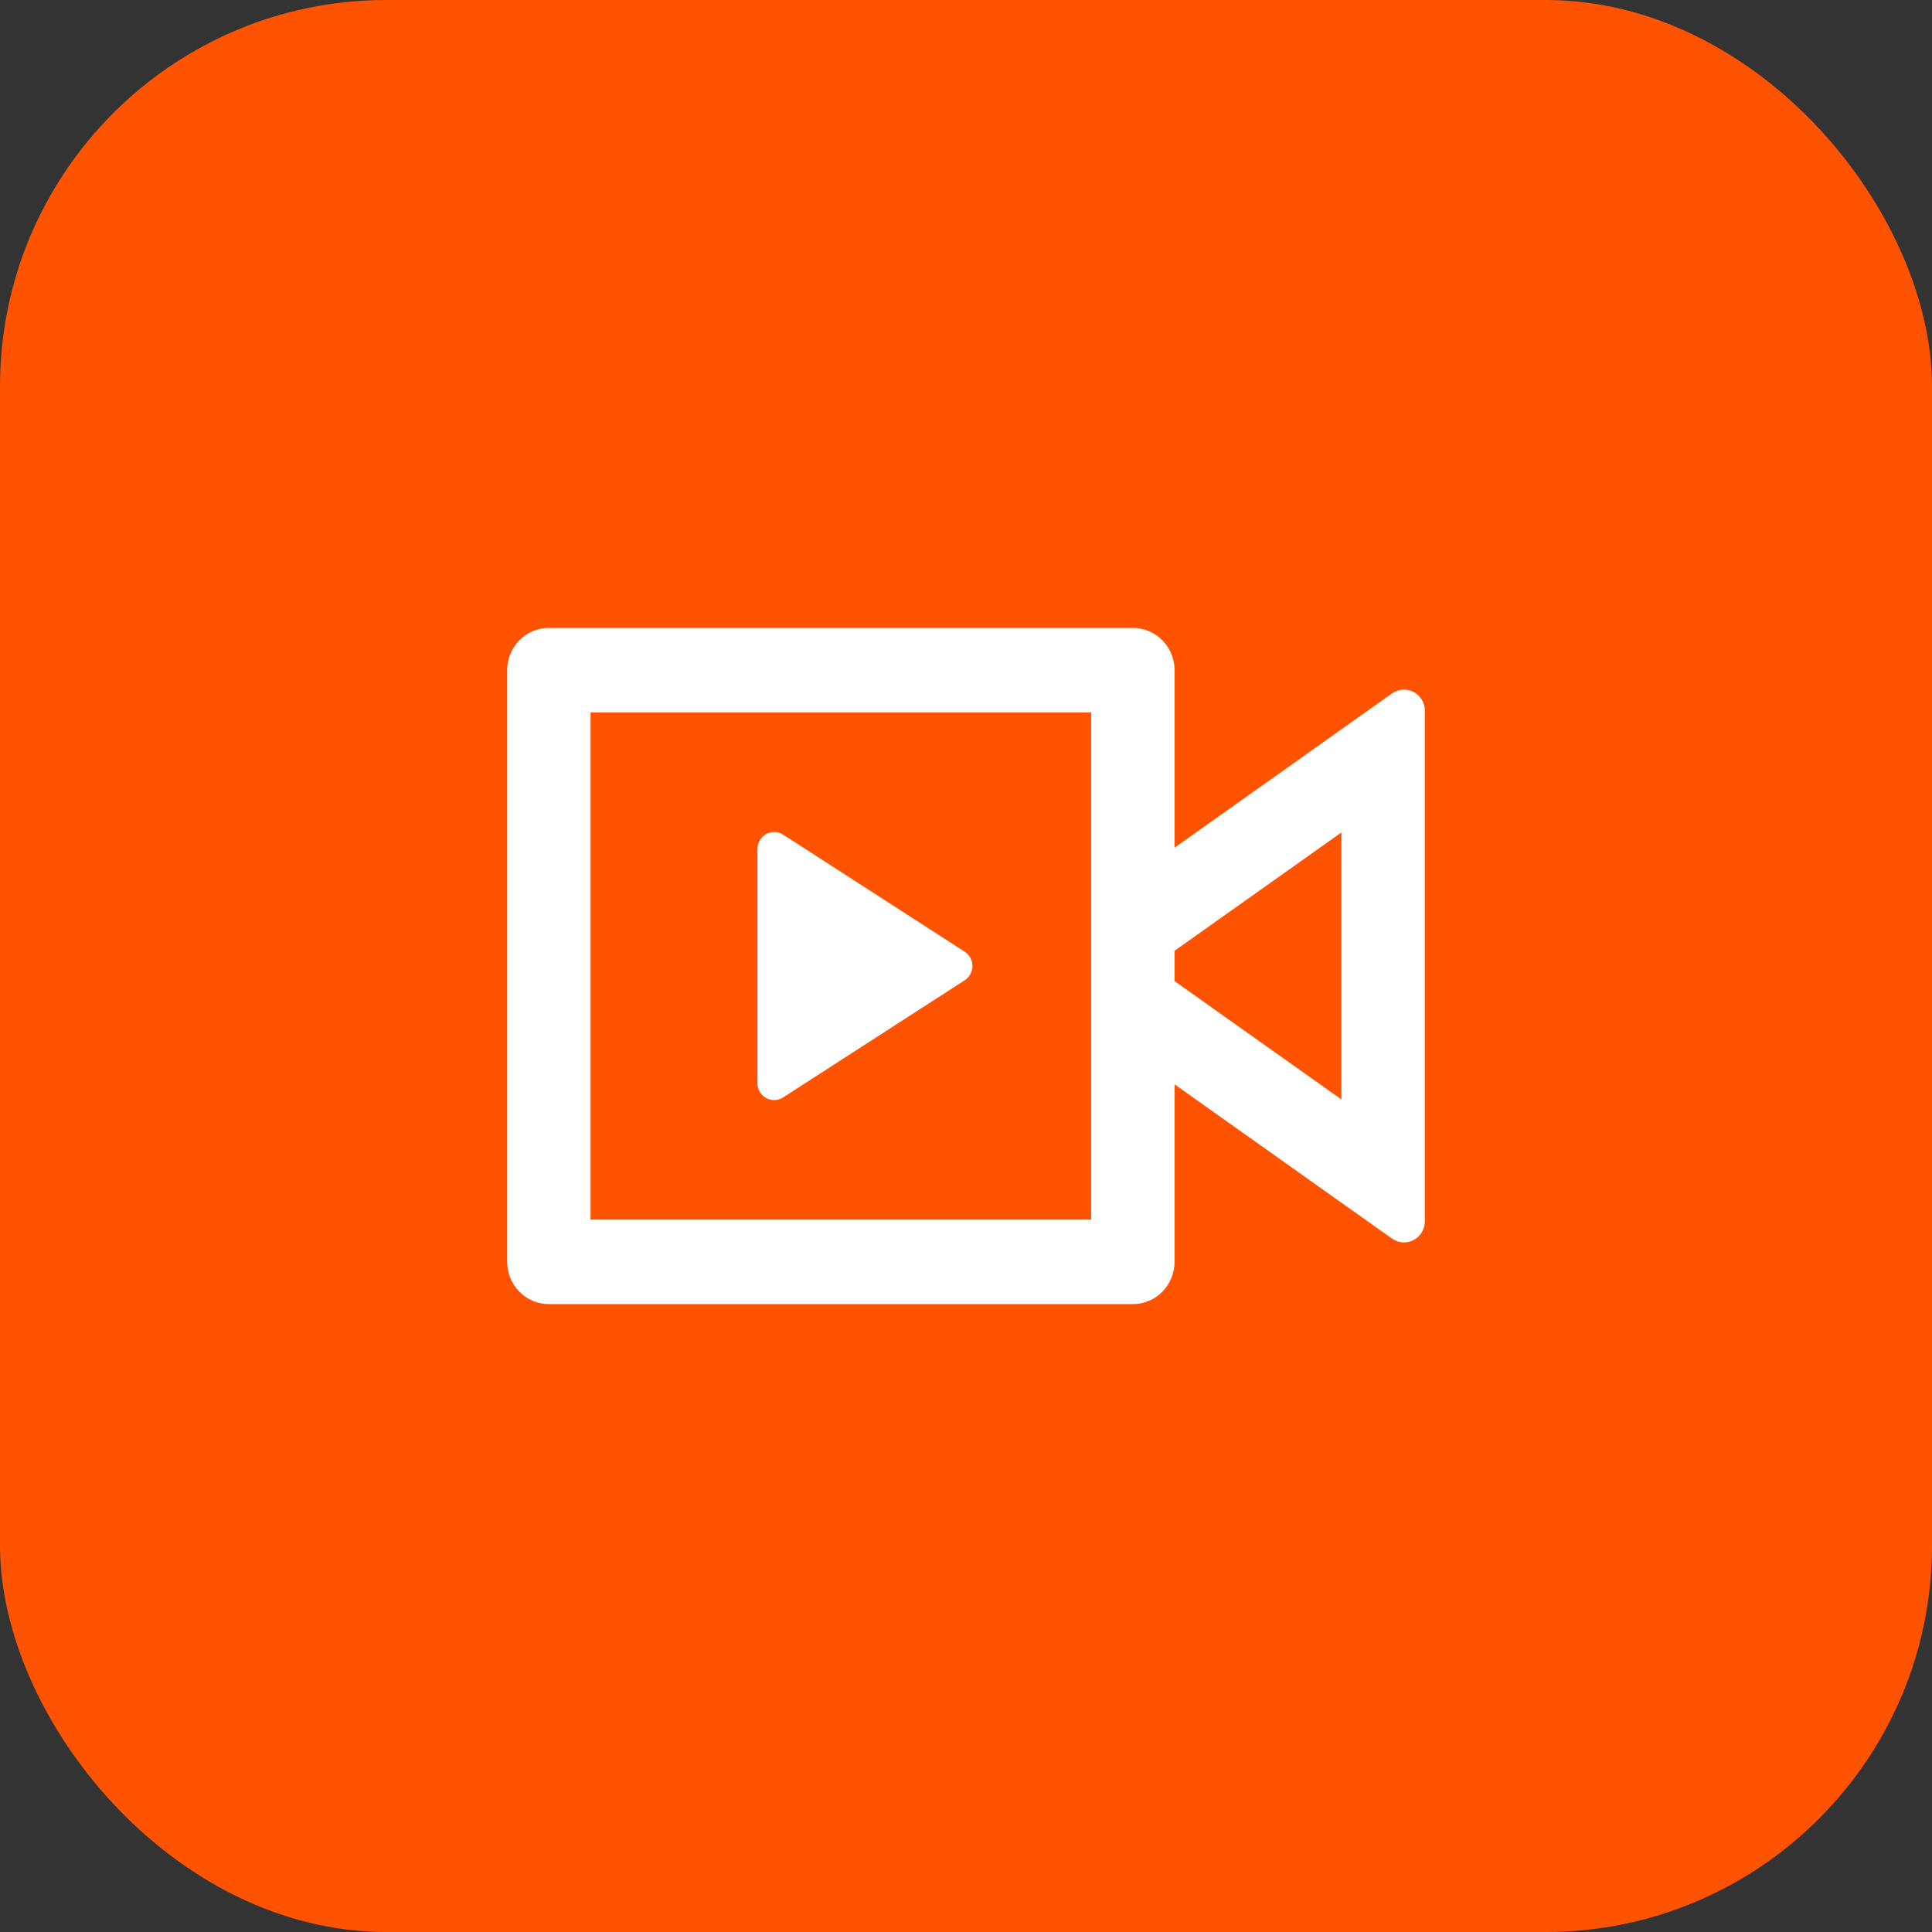
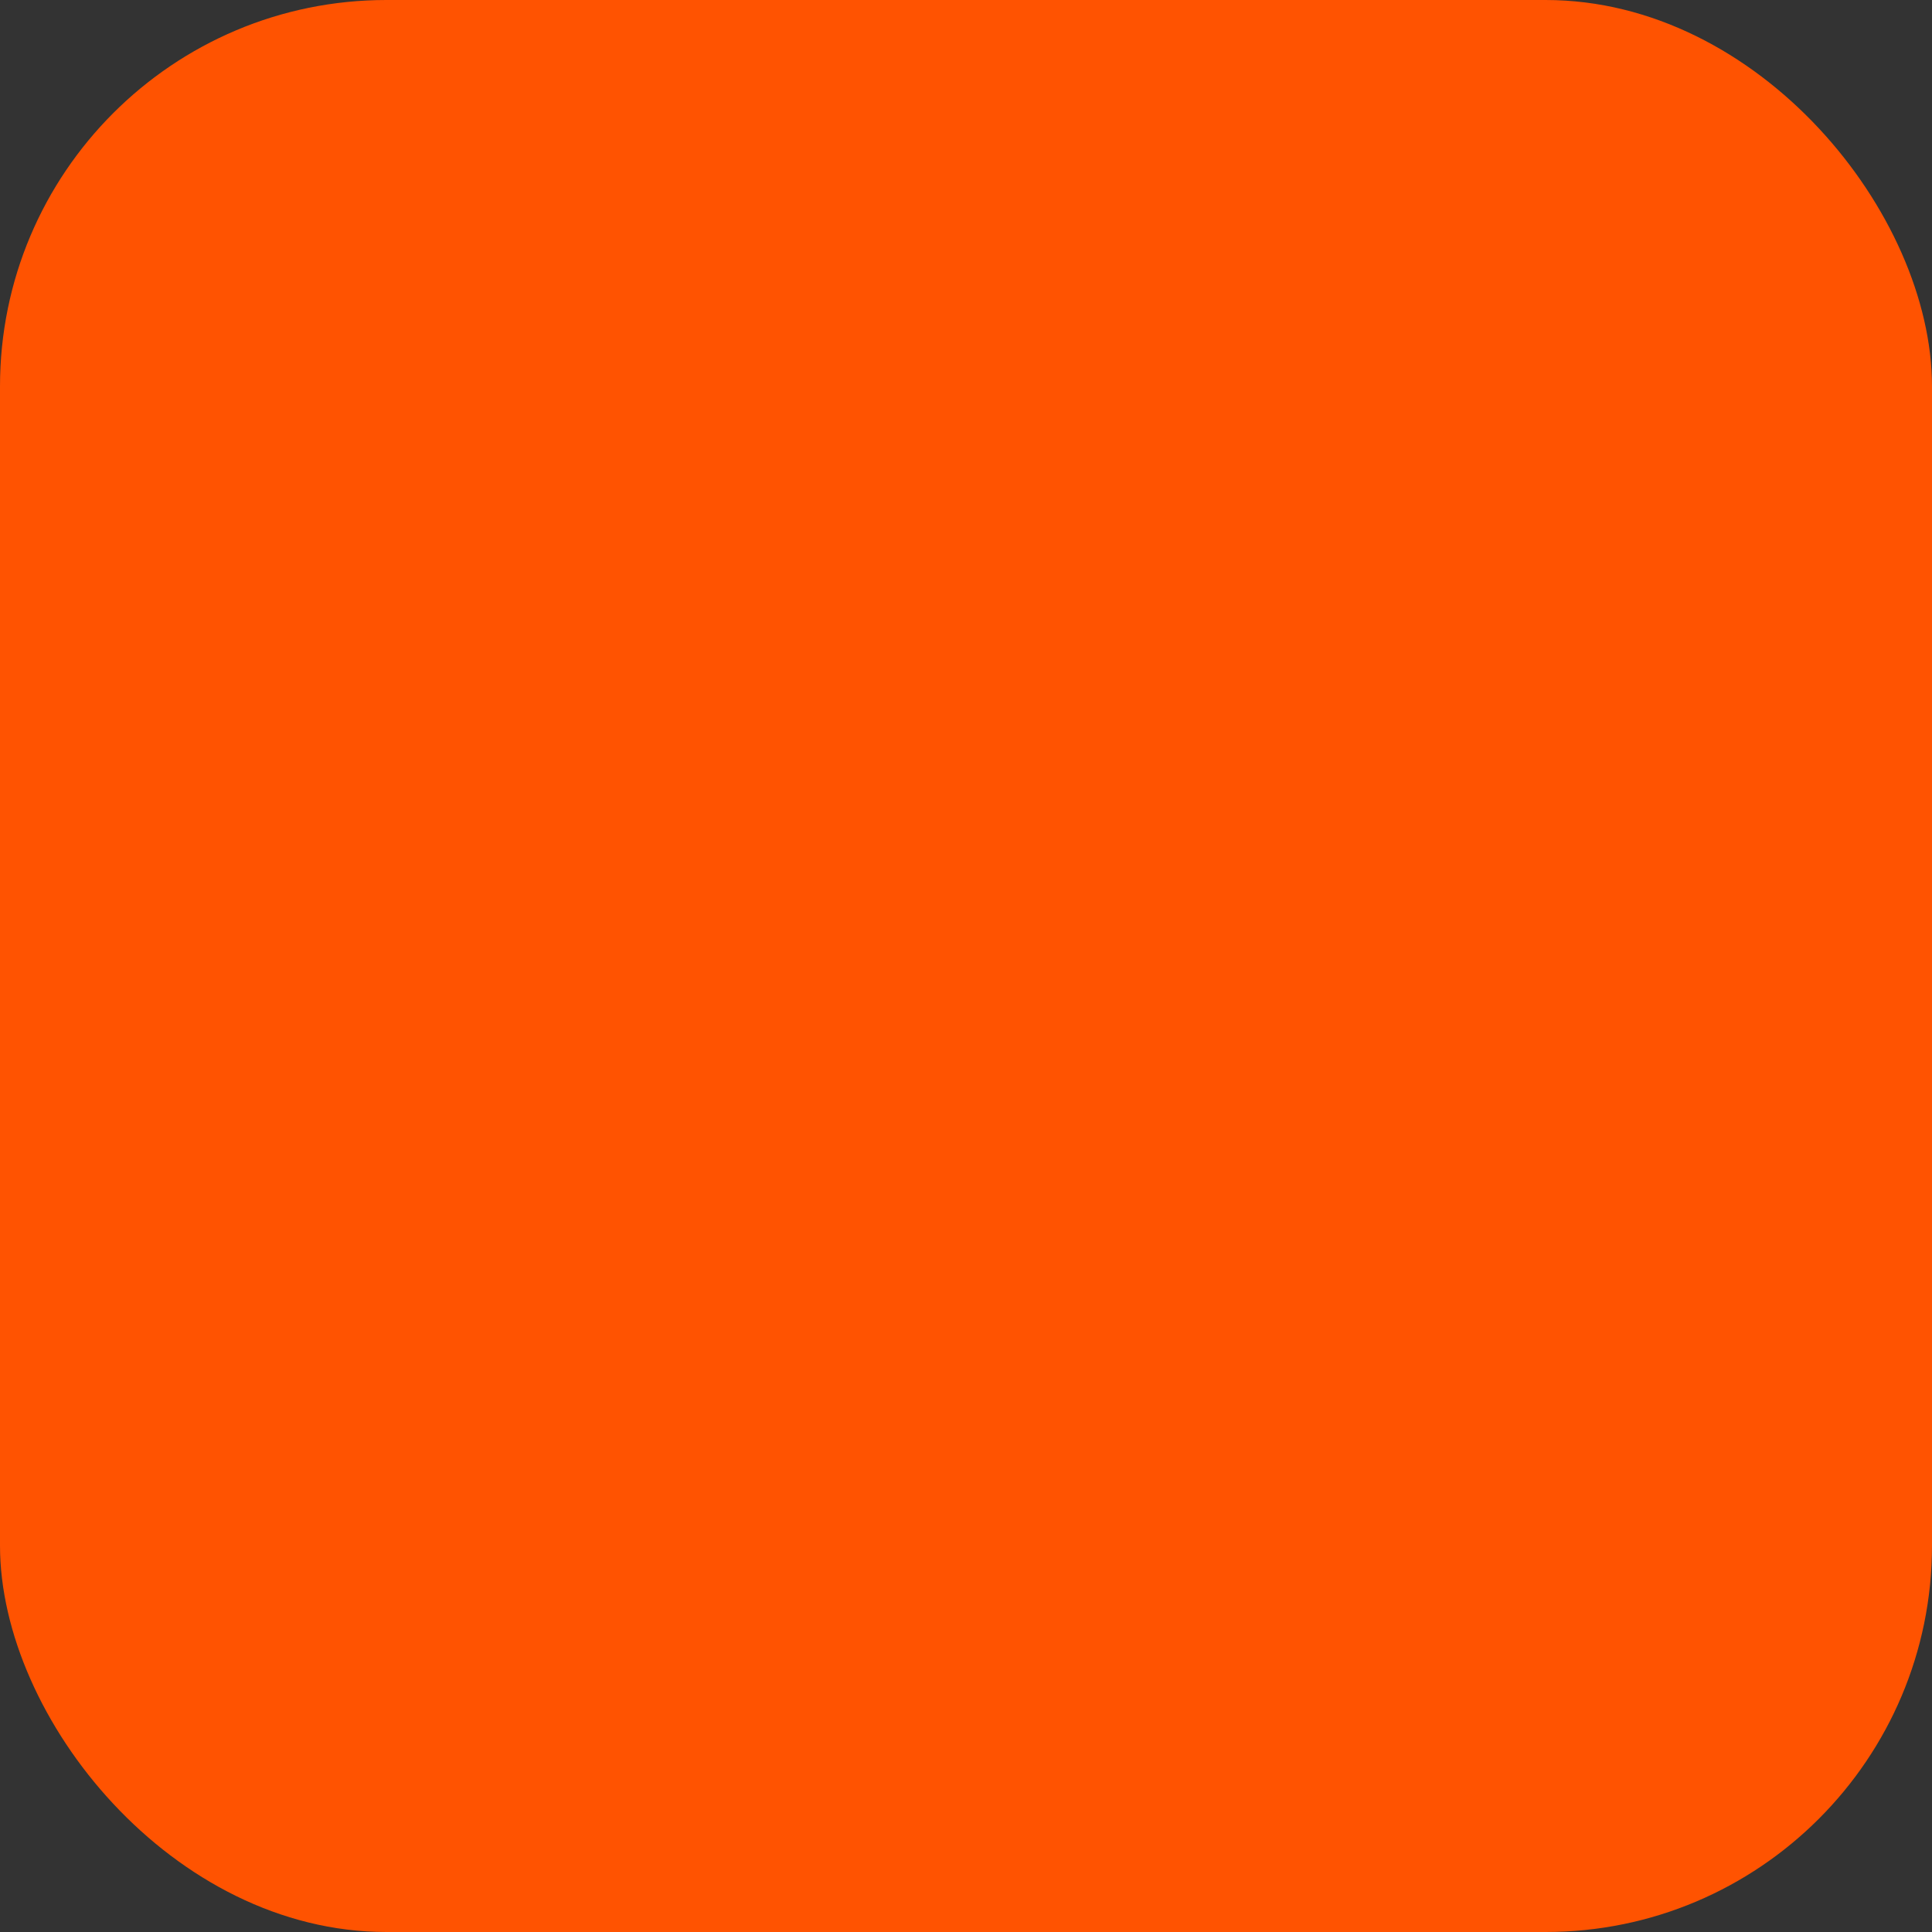
<svg xmlns="http://www.w3.org/2000/svg" width="80" height="80" viewBox="0 0 80 80" fill="none">
  <rect x="0" y="0" width="80" height="80" fill="#333333" stroke="none" />
  <rect width="80" height="80" rx="16" fill="#FF5301" />
-   <path d="M46.909 26C47.367 26 47.806 26.184 48.13 26.513C48.454 26.841 48.636 27.286 48.636 27.75V35.1L57.641 28.712C57.77 28.62 57.922 28.566 58.08 28.556C58.238 28.545 58.395 28.579 58.535 28.653C58.676 28.727 58.793 28.839 58.875 28.976C58.957 29.113 59 29.27 59 29.43V50.57C59 50.73 58.957 50.887 58.875 51.024C58.793 51.161 58.676 51.273 58.535 51.347C58.395 51.421 58.238 51.455 58.08 51.444C57.922 51.434 57.77 51.38 57.641 51.288L48.636 44.9V52.25C48.636 52.714 48.454 53.159 48.13 53.487C47.806 53.816 47.367 54 46.909 54H22.727C22.269 54 21.83 53.816 21.506 53.487C21.182 53.159 21 52.714 21 52.25V27.75C21 27.286 21.182 26.841 21.506 26.513C21.83 26.184 22.269 26 22.727 26H46.909ZM45.182 29.5H24.454V50.5H45.182V29.5ZM32.054 34.451C32.186 34.45 32.315 34.488 32.426 34.559L39.948 39.41C40.046 39.474 40.126 39.561 40.182 39.664C40.238 39.767 40.267 39.883 40.267 40C40.267 40.117 40.238 40.233 40.182 40.336C40.126 40.439 40.046 40.526 39.948 40.59L32.426 45.443C32.321 45.51 32.2 45.548 32.076 45.552C31.952 45.556 31.829 45.526 31.72 45.465C31.611 45.404 31.521 45.314 31.458 45.206C31.395 45.097 31.363 44.973 31.364 44.847V35.153C31.364 34.766 31.674 34.453 32.054 34.453V34.451ZM55.545 34.47L48.636 39.37V40.627L55.545 45.526V34.47Z" fill="white" />
</svg>